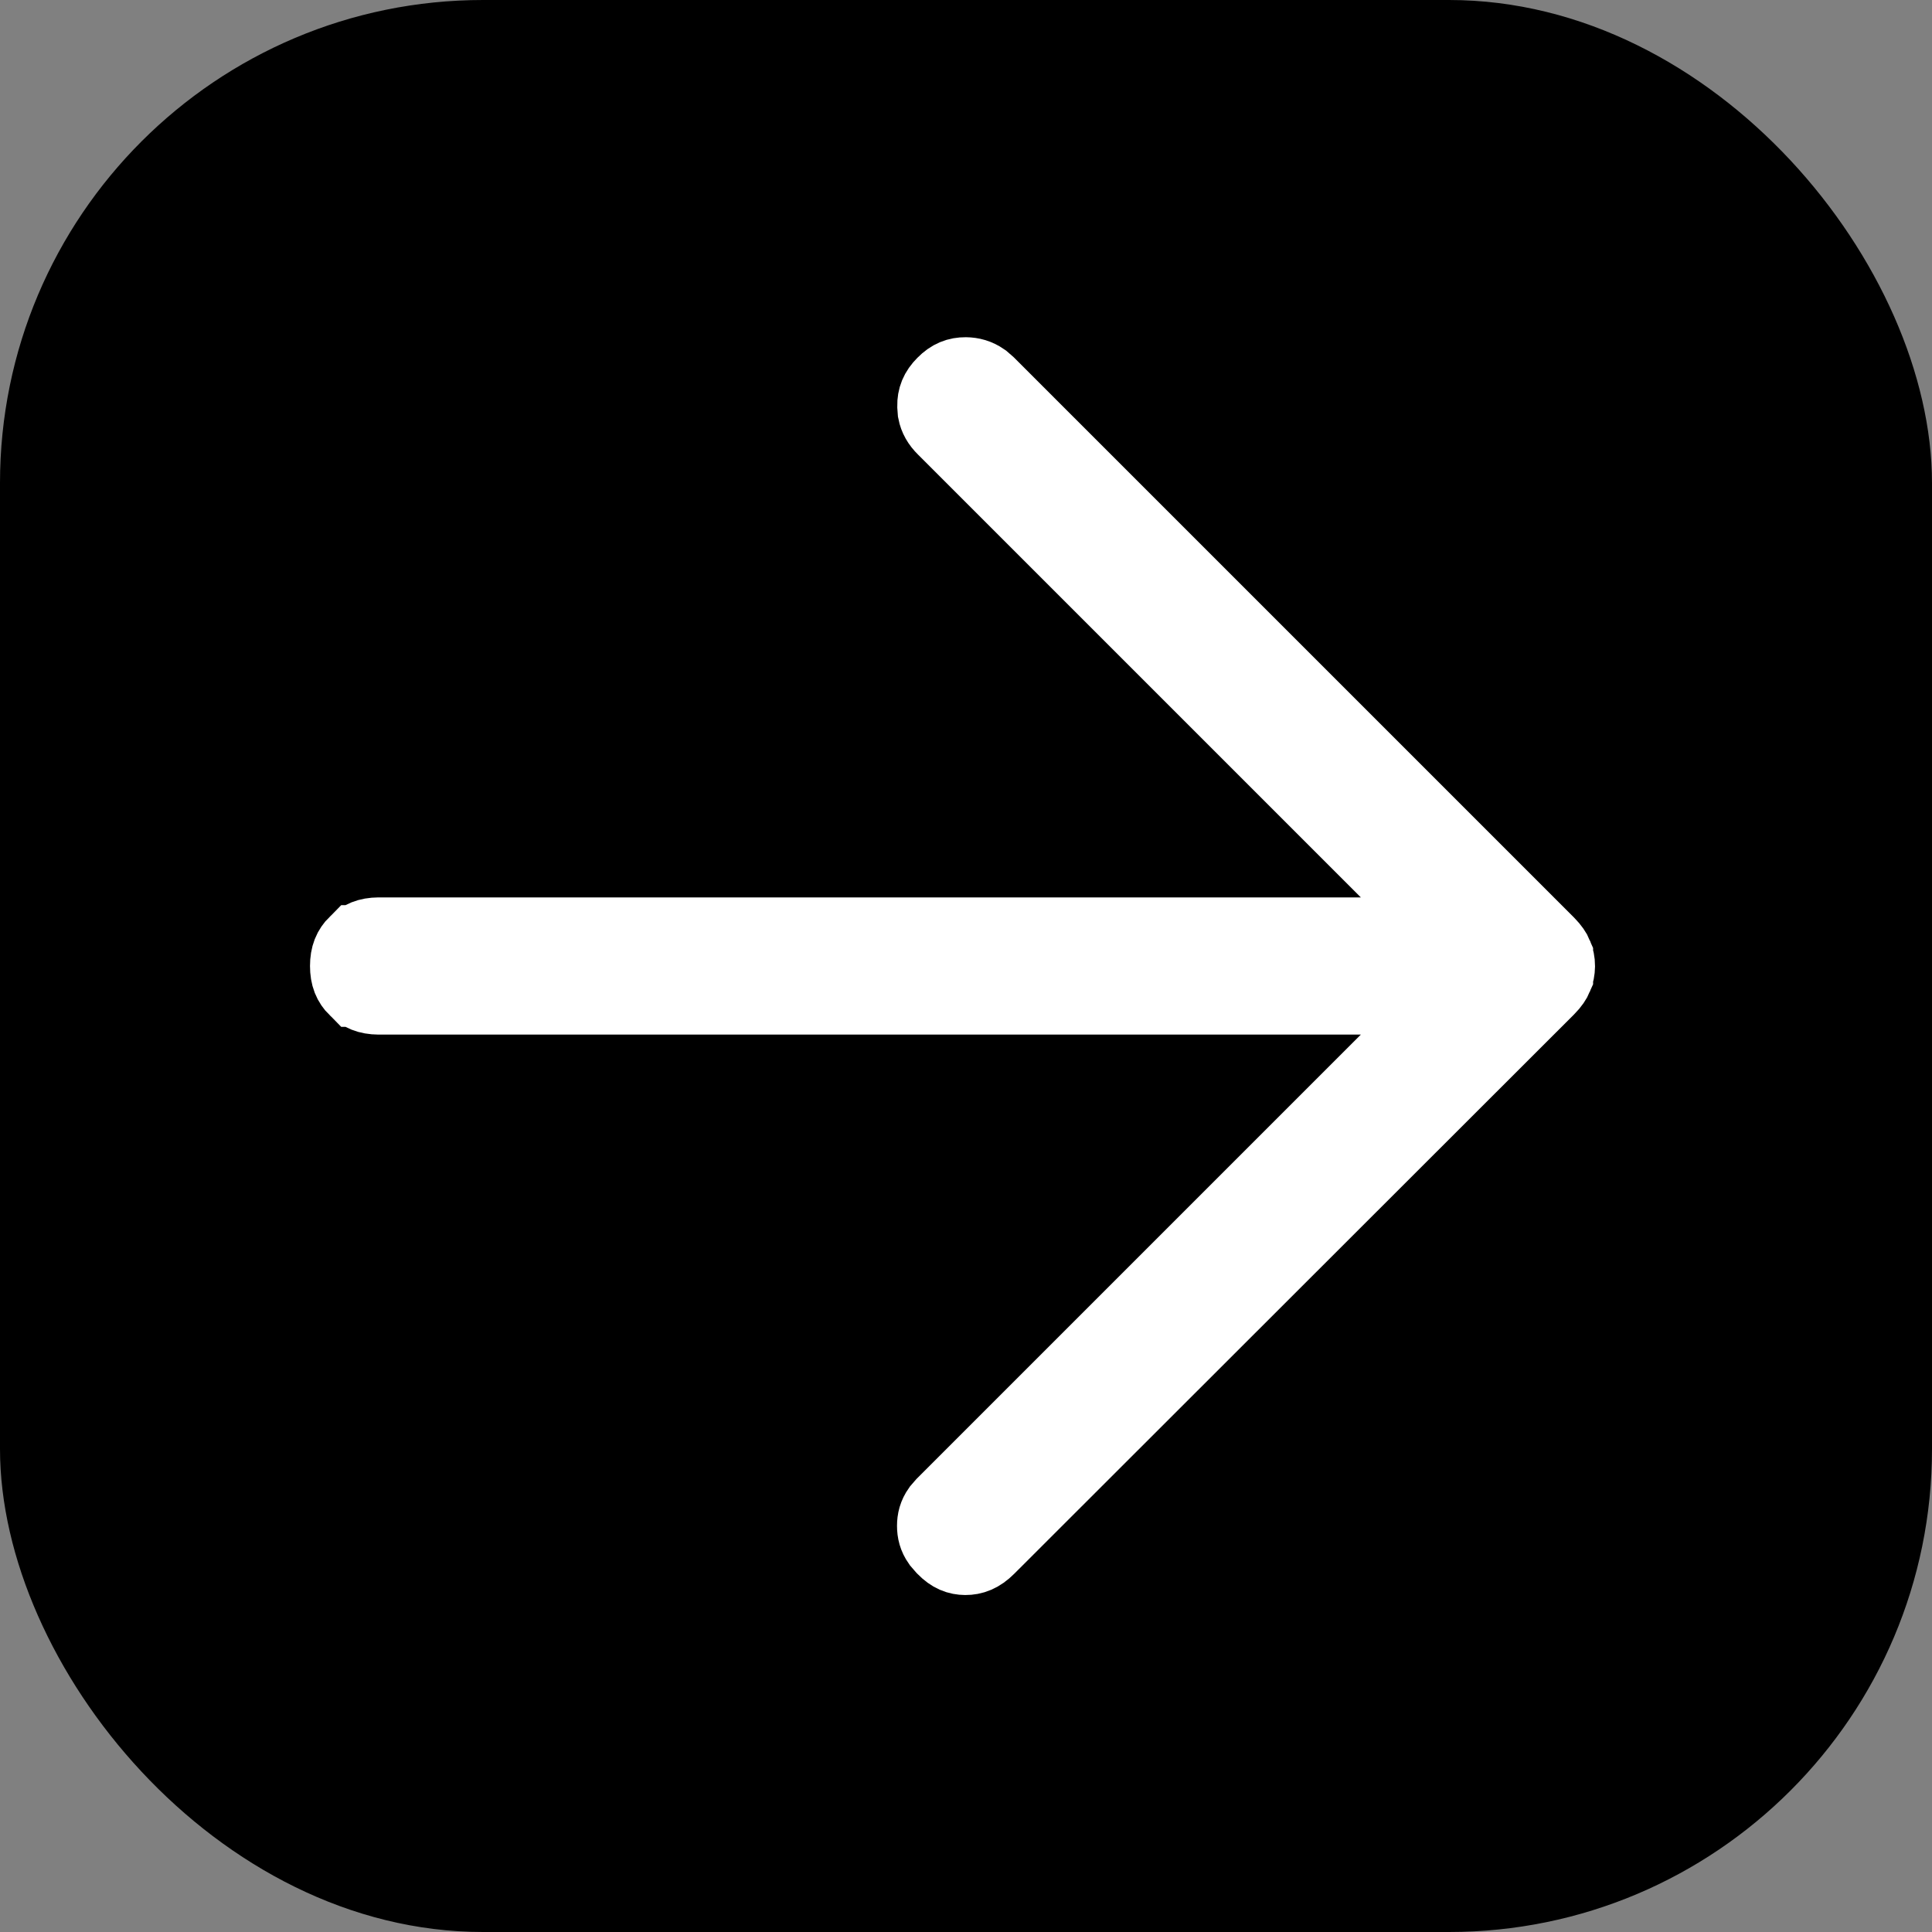
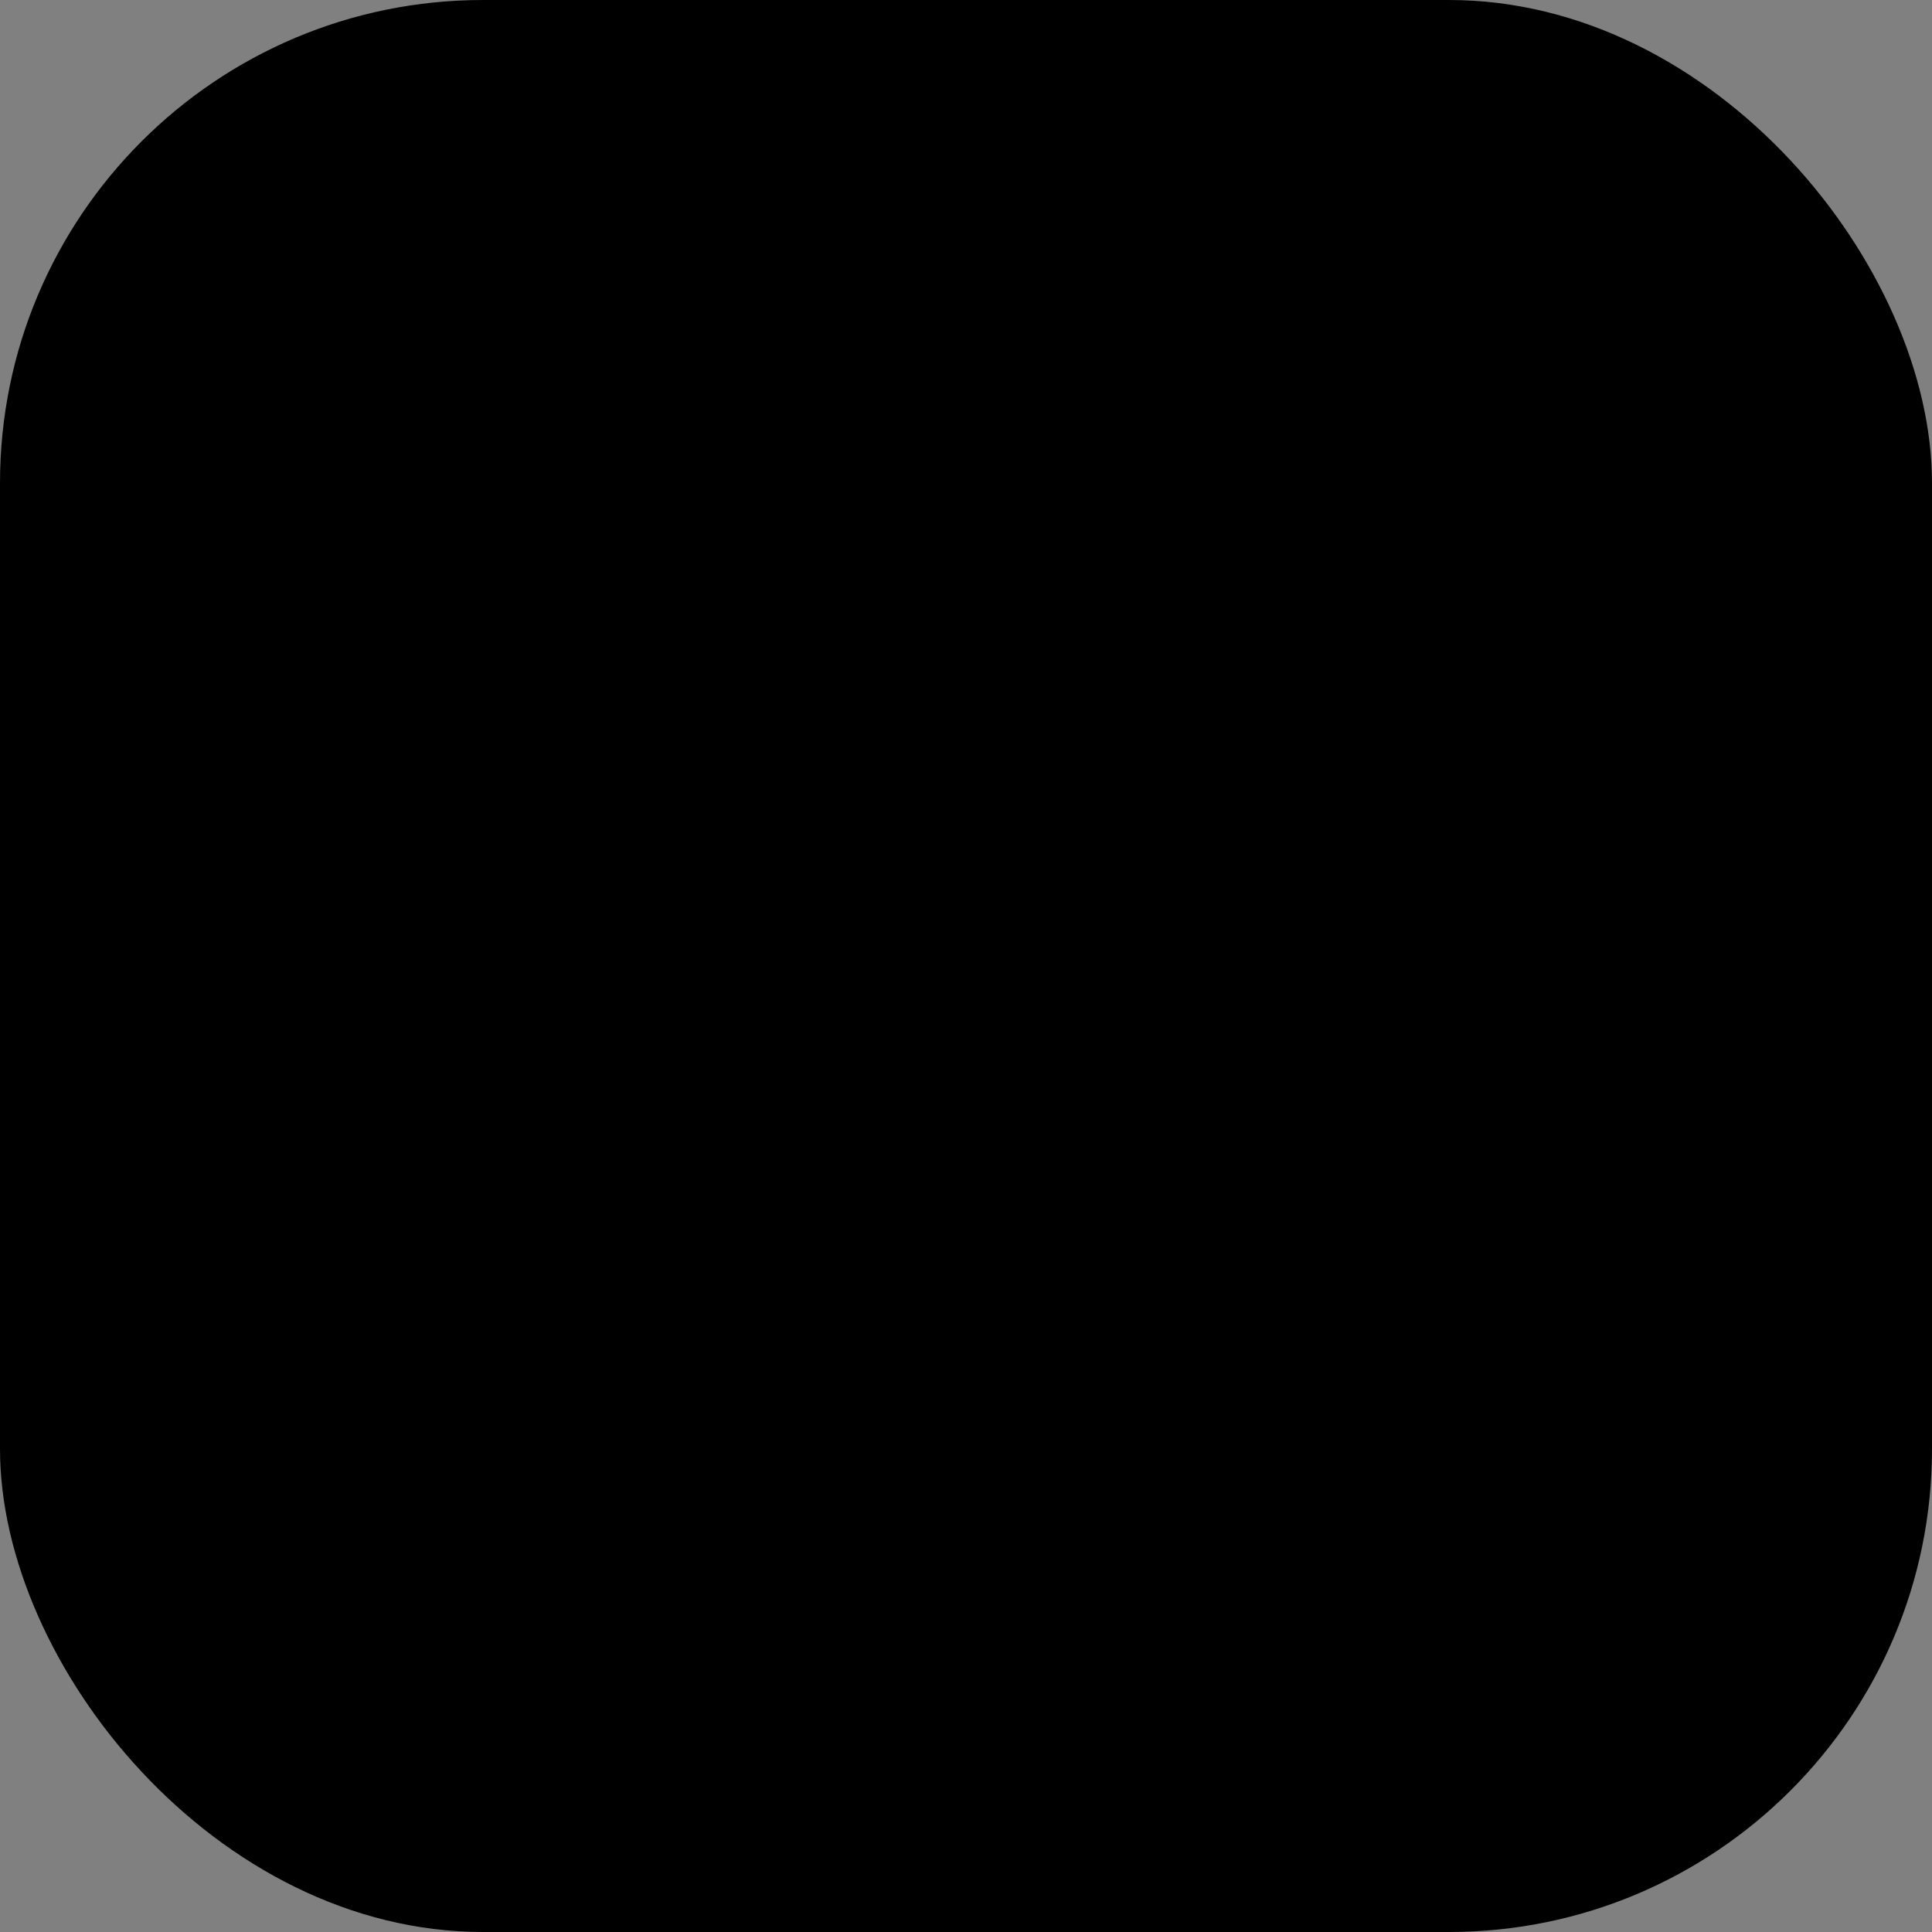
<svg xmlns="http://www.w3.org/2000/svg" width="24" height="24" viewBox="0 0 24 24" fill="none">
  <rect x="0" y="0" width="24" height="24" fill="#808080" stroke="none" />
  <rect width="24" height="24" rx="6" fill="black" />
-   <path d="M11.995 4.689C12.066 4.69 12.128 4.707 12.19 4.75L12.251 4.803L19.199 11.751C19.252 11.805 19.278 11.847 19.29 11.876V11.877C19.305 11.913 19.314 11.953 19.314 12.001C19.313 12.049 19.305 12.088 19.29 12.123V12.124C19.278 12.152 19.253 12.195 19.199 12.249L12.245 19.197C12.154 19.288 12.075 19.314 11.992 19.314C11.912 19.313 11.839 19.289 11.756 19.203L11.751 19.198L11.699 19.138C11.657 19.078 11.643 19.02 11.643 18.955C11.643 18.89 11.657 18.833 11.699 18.773L11.751 18.713L18.112 12.352H4.702C4.58 12.351 4.508 12.316 4.447 12.256H4.446C4.385 12.195 4.351 12.122 4.351 12C4.351 11.878 4.385 11.805 4.446 11.744H4.447C4.508 11.684 4.58 11.649 4.702 11.648H18.112L11.757 5.293C11.695 5.232 11.664 5.173 11.651 5.108L11.646 5.041C11.645 4.951 11.671 4.877 11.751 4.797L11.752 4.796C11.832 4.715 11.905 4.689 11.995 4.689Z" fill="white" stroke="white" />
</svg>